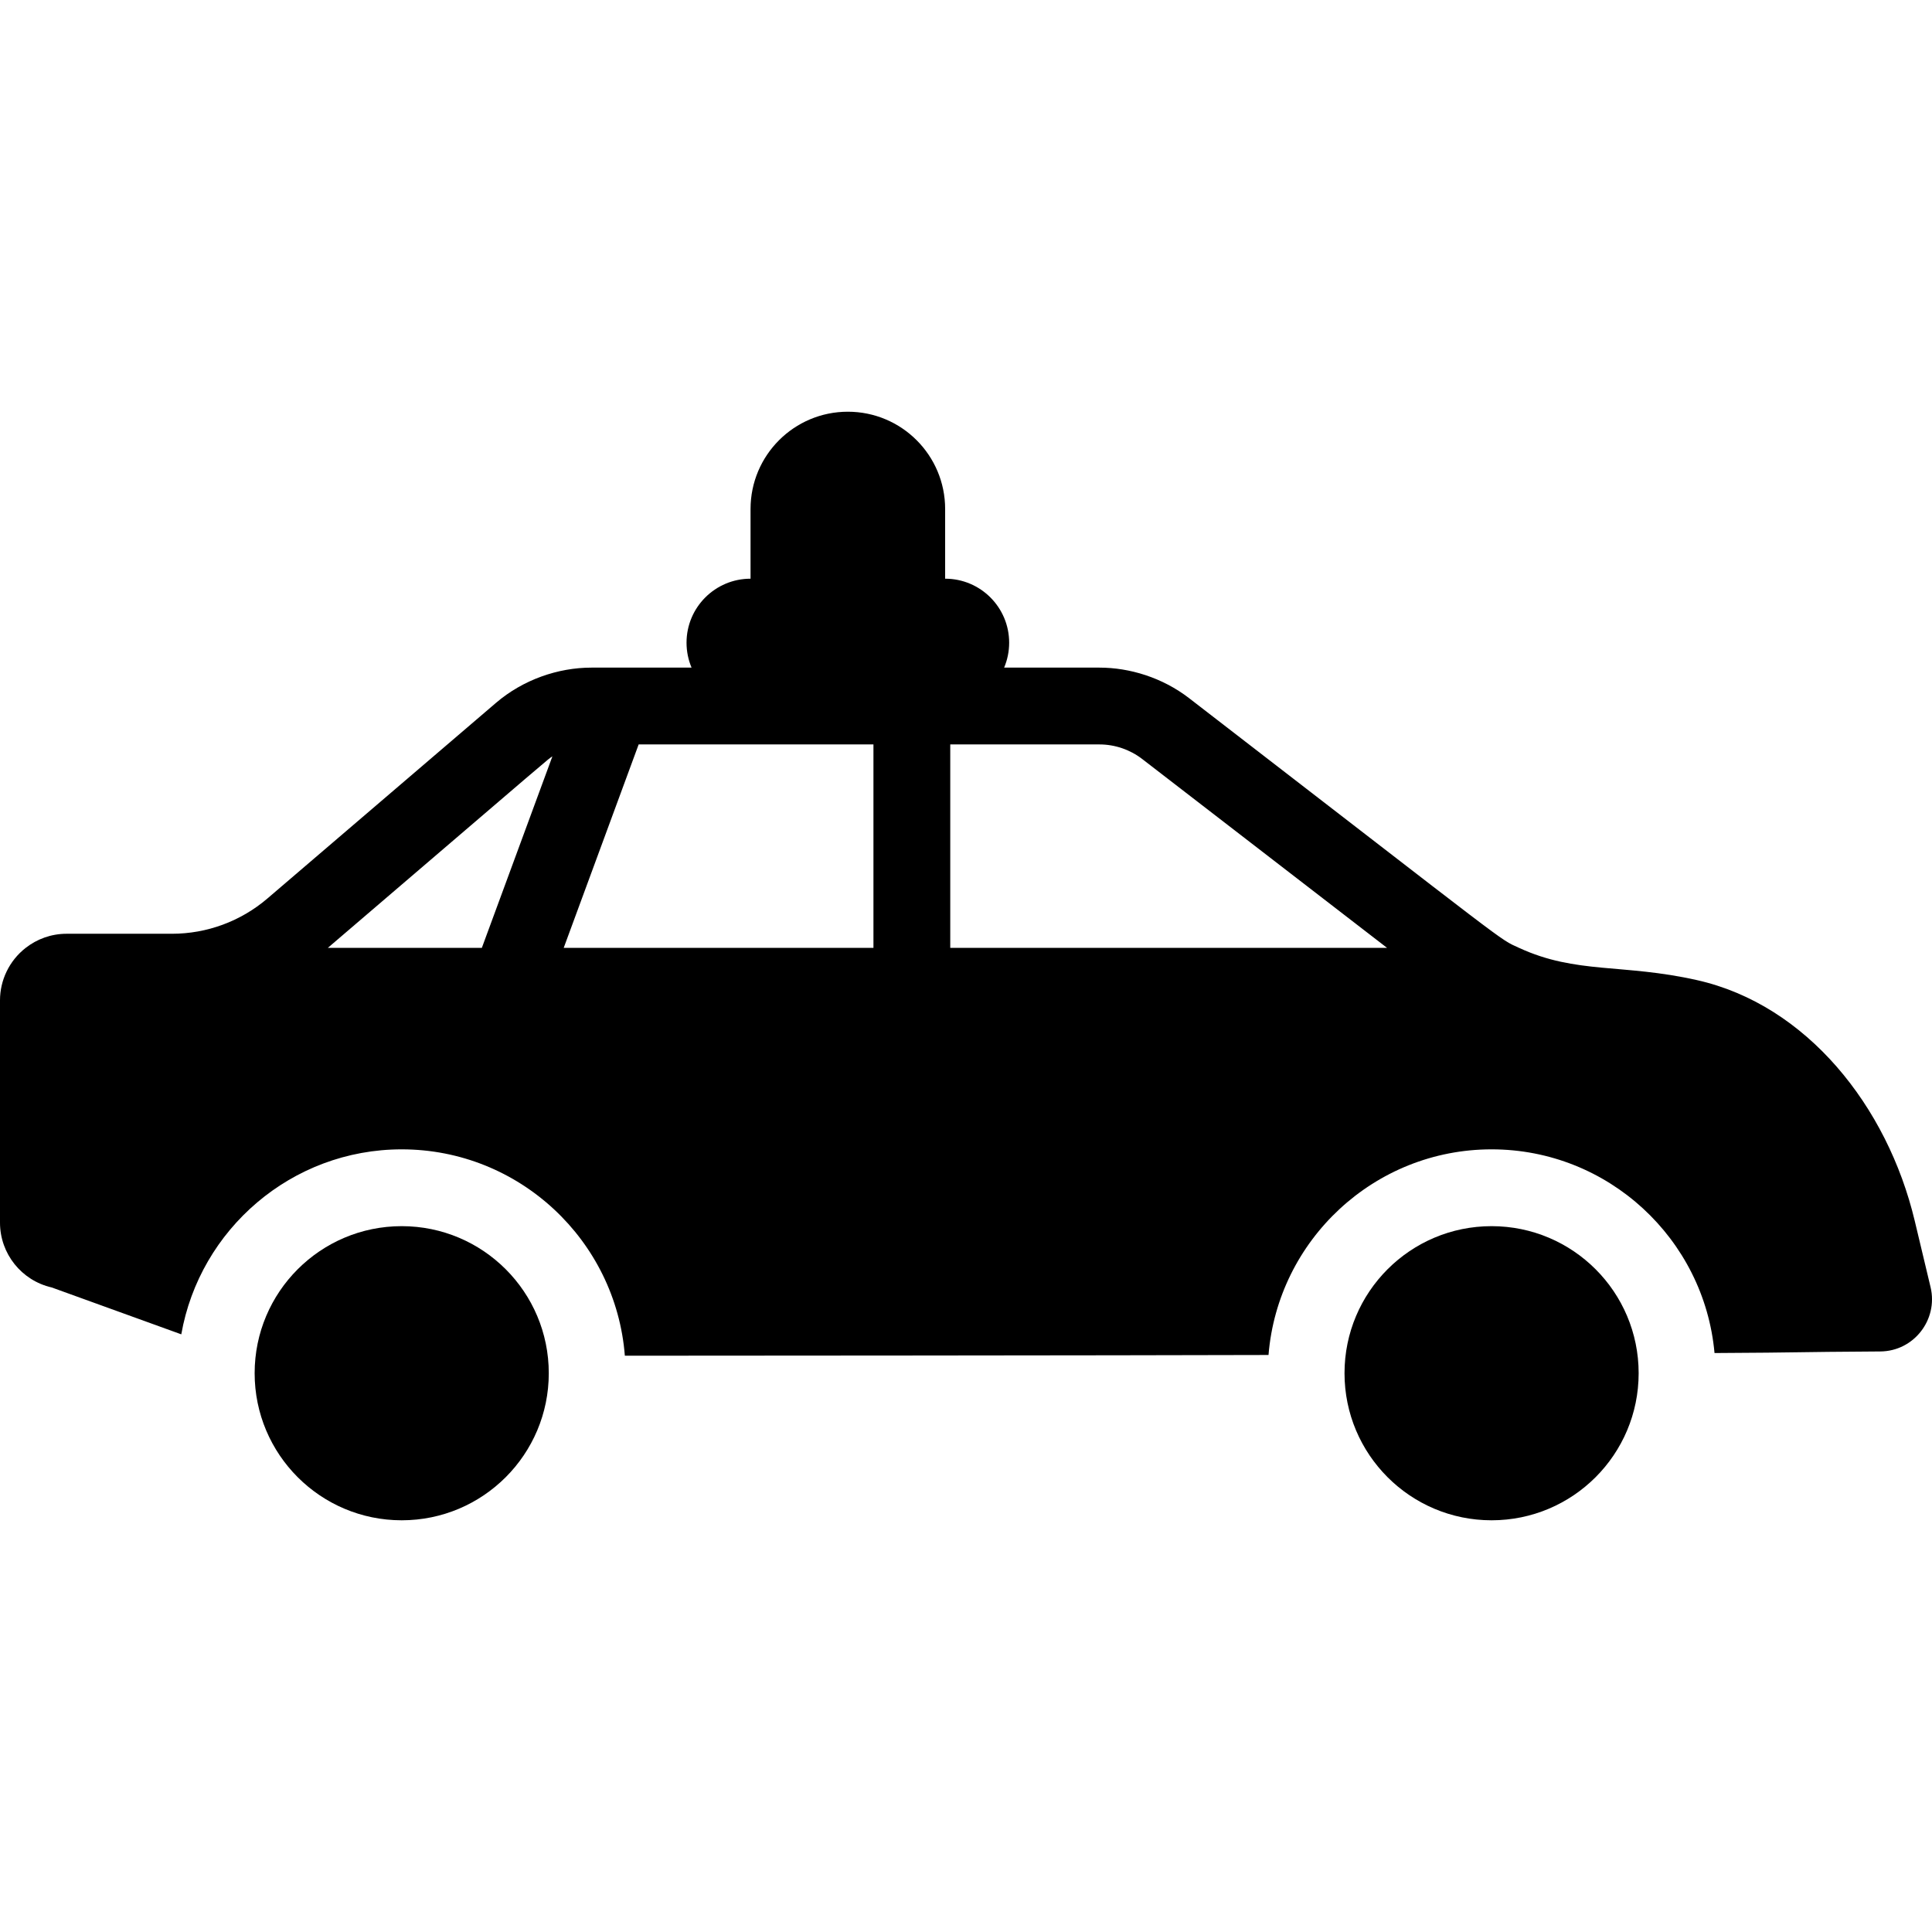
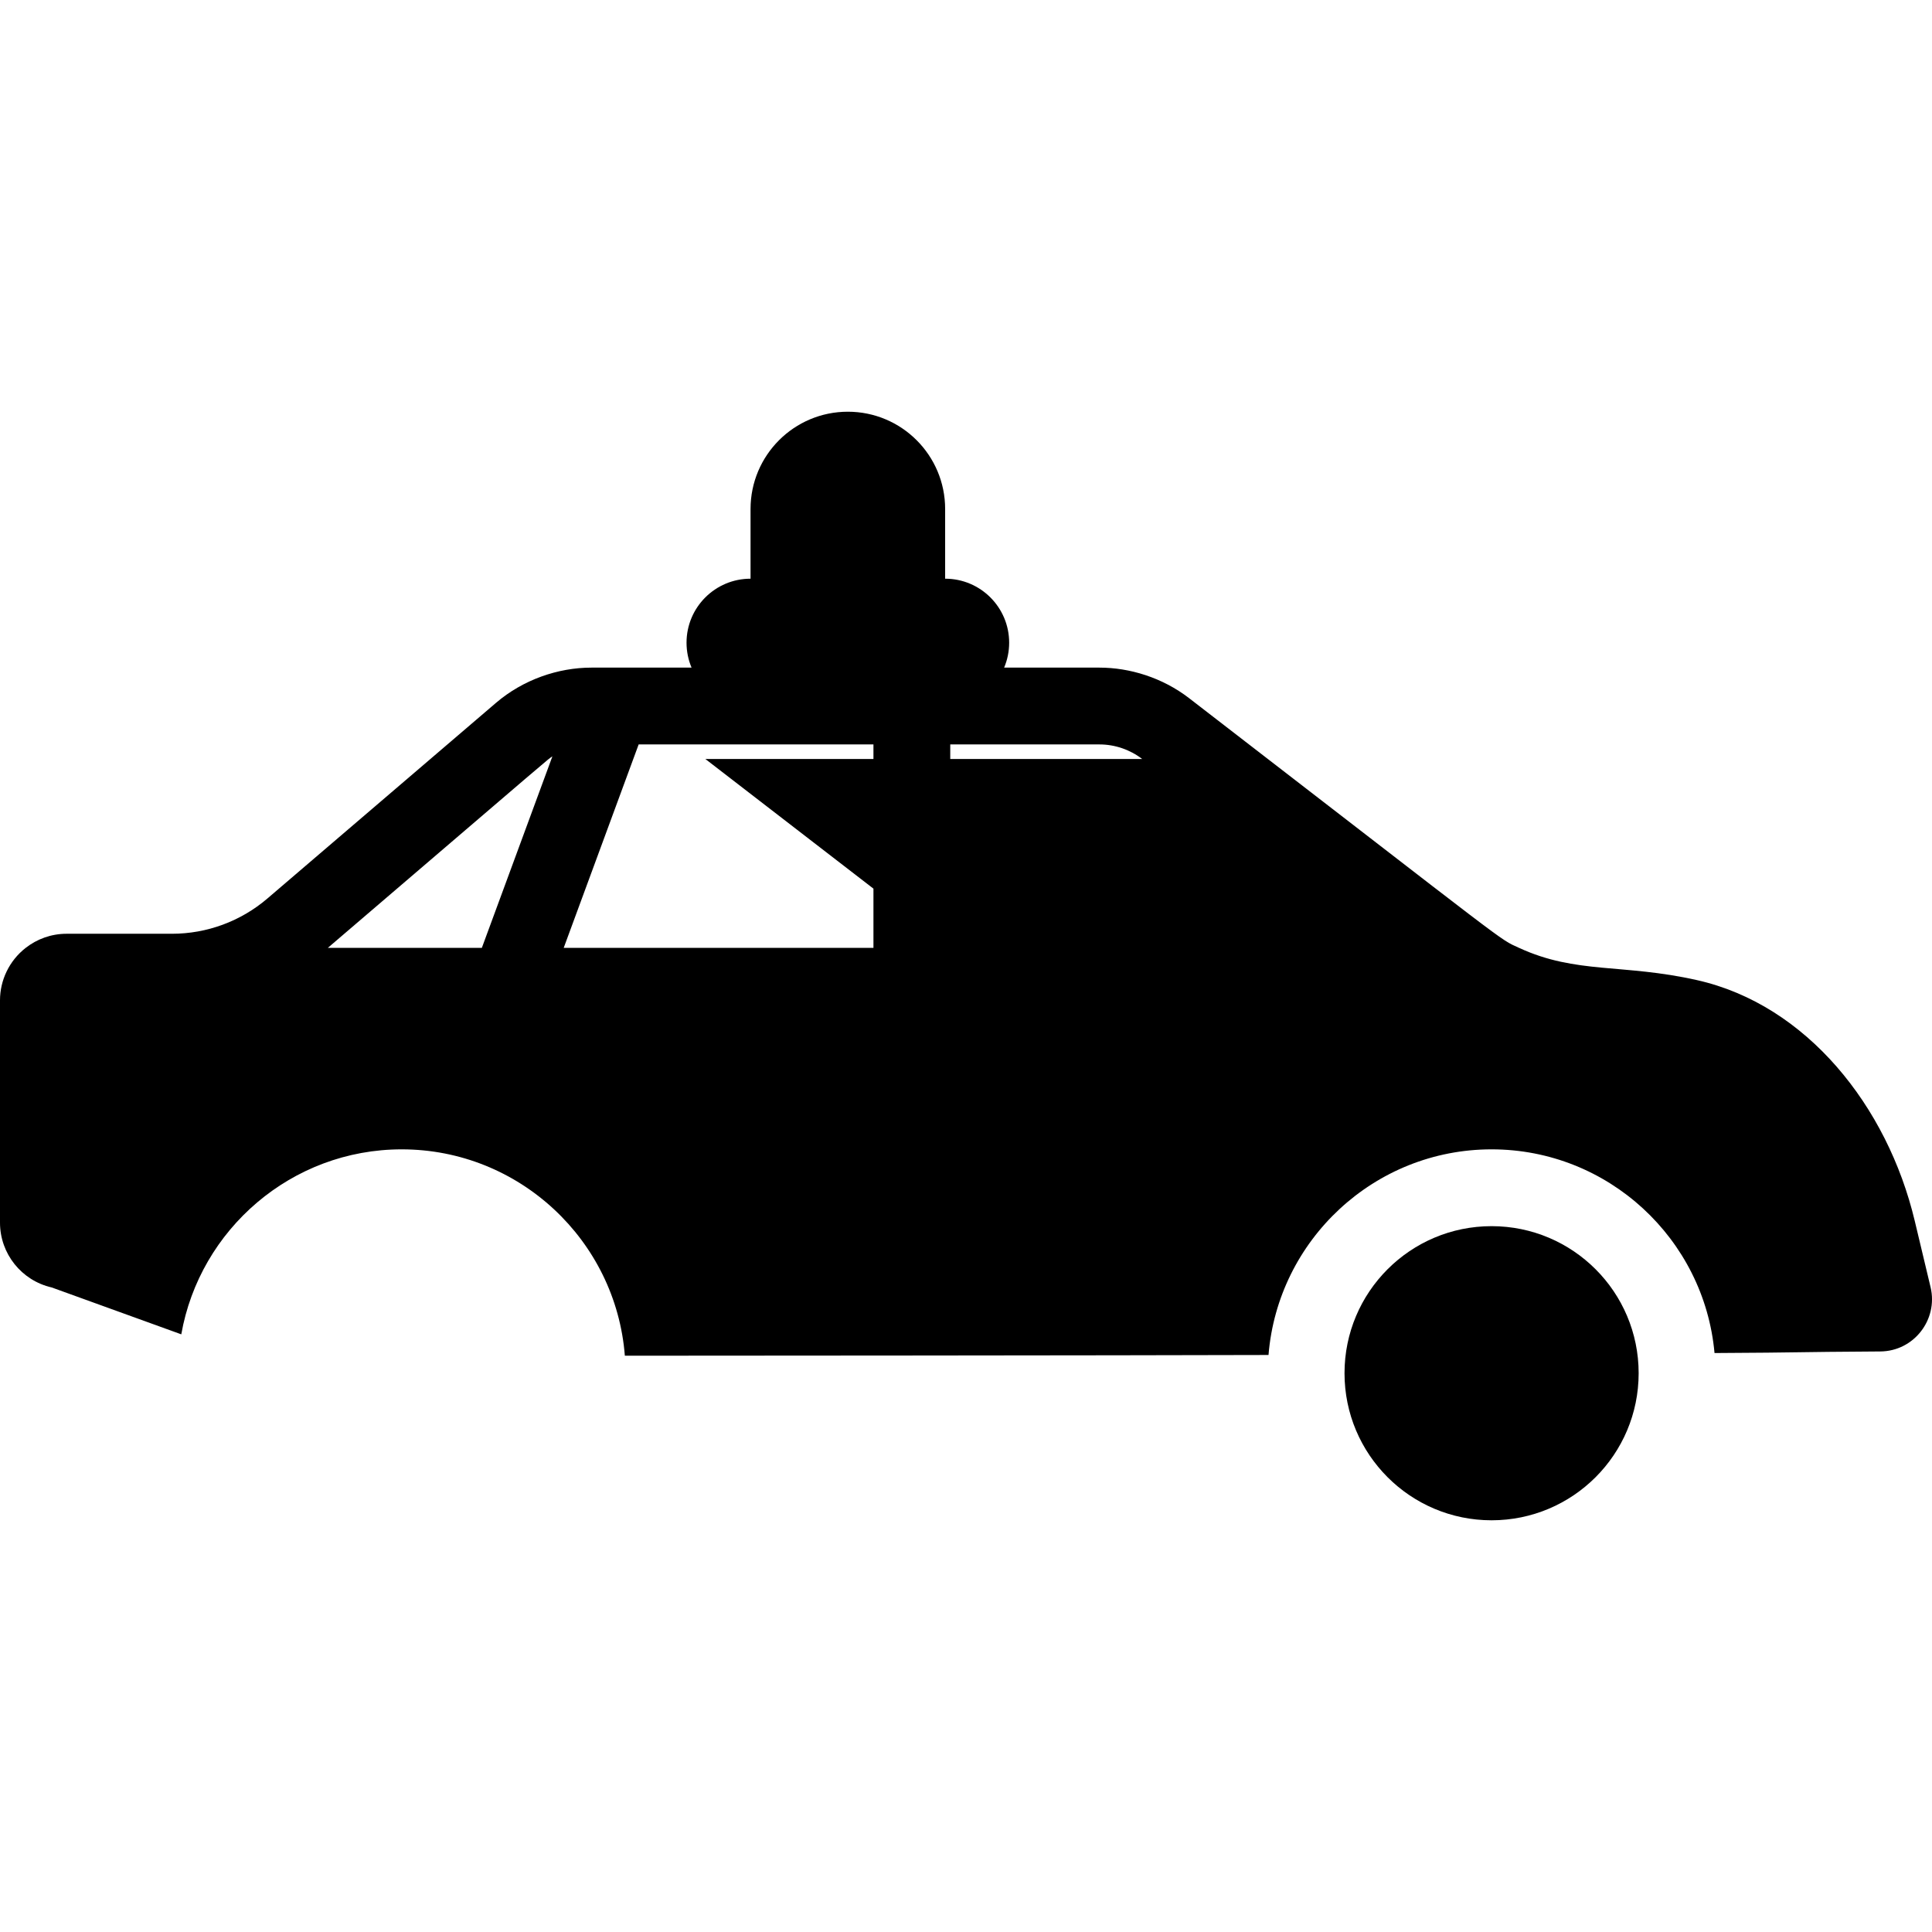
<svg xmlns="http://www.w3.org/2000/svg" fill="#000000" height="800px" width="800px" version="1.1" viewBox="0 0 301.817 301.817" enable-background="new 0 0 301.817 301.817">
  <g>
-     <path d="m301.597,201.096l-2.479-10.385c-4.272-17.894-16.882-33.748-34.023-37.599-11.617-2.61-18.829-0.907-27.781-5.033h-0.005c-3.324-1.533-0.28,0.531-51.546-39.01-4.18-3.224-9.296-4.774-14.006-4.774h-14.892c0.506-1.196 0.786-2.512 0.786-3.892 0-5.522-4.478-10-10-10h-0.001v-10.885c0-8.395-6.805-15.2-15.2-15.2s-15.2,6.805-15.2,15.2v10.885c-5.522,0-10,4.478-10,10 0,1.381 0.28,2.696 0.786,3.892h-15.648c-5.19,0-10.658,1.869-14.911,5.51l-35.704,30.557c-4.155,3.556-9.443,5.51-14.912,5.51h-16.463c-2.411,0-4.626,0.829-6.39,2.207-2.58,2.016-4.008,5.069-4.008,8.186v34.73c0,4.853 3.36,9.059 8.09,10.134l20.23,7.319c2.886-16.397 17.224-28.898 34.436-28.898 18.364,0 33.456,14.229 34.858,32.239 3.706,0.004 79.836-0.044 100.553-0.114 1.456-17.956 16.524-32.125 34.849-32.125 18.222,0 33.225,14.009 34.826,31.821 14.79-0.079 11.318-0.158 25.888-0.247 5.265-0.032 9.061-4.979 7.867-10.028zm-215.302-82.934l-11.022,29.917h-24.062c36.592-31.317 34.155-29.293 35.084-29.917zm1.766,29.917l11.71-31.784h36.679v31.784h-48.389zm60.388,0v-31.784h23.307c2.403,0 4.774,0.808 6.677,2.276l38.257,29.508h-68.241z" />
-     <circle cx="62.755" cy="214.525" r="22.975" />
+     <path d="m301.597,201.096l-2.479-10.385c-4.272-17.894-16.882-33.748-34.023-37.599-11.617-2.61-18.829-0.907-27.781-5.033h-0.005c-3.324-1.533-0.28,0.531-51.546-39.01-4.18-3.224-9.296-4.774-14.006-4.774h-14.892c0.506-1.196 0.786-2.512 0.786-3.892 0-5.522-4.478-10-10-10h-0.001v-10.885c0-8.395-6.805-15.2-15.2-15.2s-15.2,6.805-15.2,15.2v10.885c-5.522,0-10,4.478-10,10 0,1.381 0.28,2.696 0.786,3.892h-15.648c-5.19,0-10.658,1.869-14.911,5.51l-35.704,30.557c-4.155,3.556-9.443,5.51-14.912,5.51h-16.463c-2.411,0-4.626,0.829-6.39,2.207-2.58,2.016-4.008,5.069-4.008,8.186v34.73c0,4.853 3.36,9.059 8.09,10.134l20.23,7.319c2.886-16.397 17.224-28.898 34.436-28.898 18.364,0 33.456,14.229 34.858,32.239 3.706,0.004 79.836-0.044 100.553-0.114 1.456-17.956 16.524-32.125 34.849-32.125 18.222,0 33.225,14.009 34.826,31.821 14.79-0.079 11.318-0.158 25.888-0.247 5.265-0.032 9.061-4.979 7.867-10.028zm-215.302-82.934l-11.022,29.917h-24.062c36.592-31.317 34.155-29.293 35.084-29.917zm1.766,29.917l11.71-31.784h36.679v31.784h-48.389zm60.388,0v-31.784h23.307c2.403,0 4.774,0.808 6.677,2.276h-68.241z" />
    <circle cx="233.015" cy="214.525" r="22.975" />
  </g>
</svg>